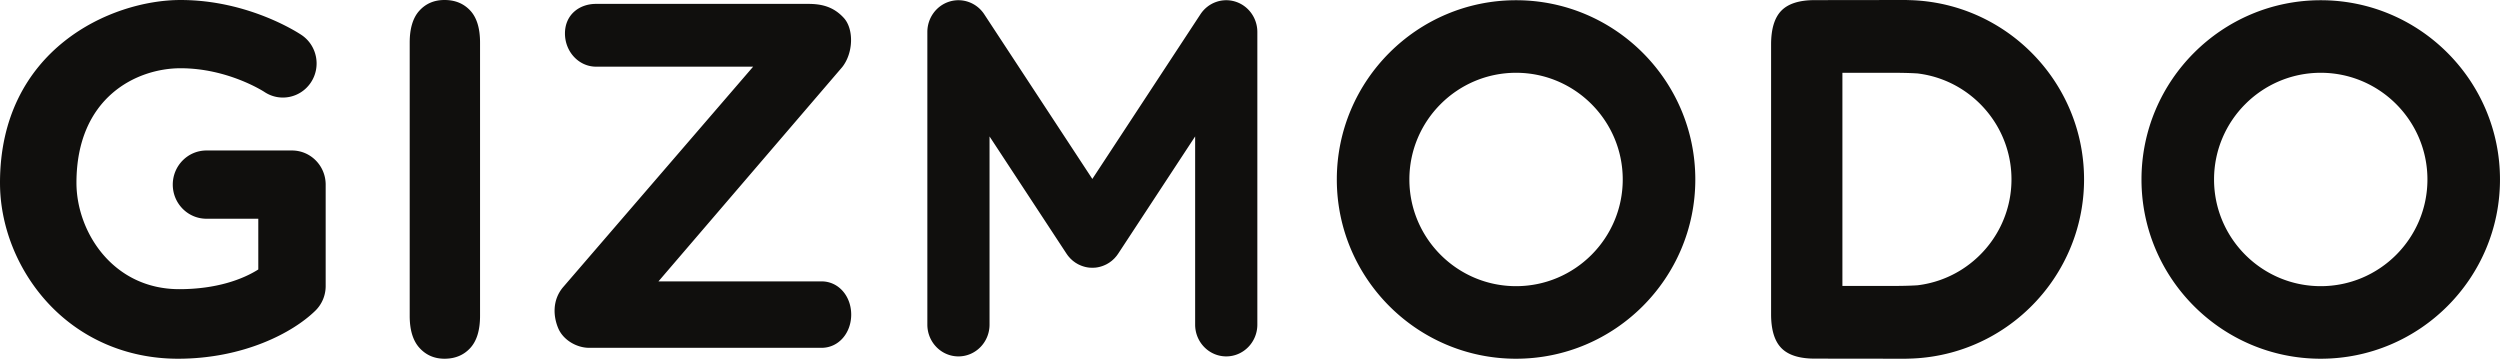
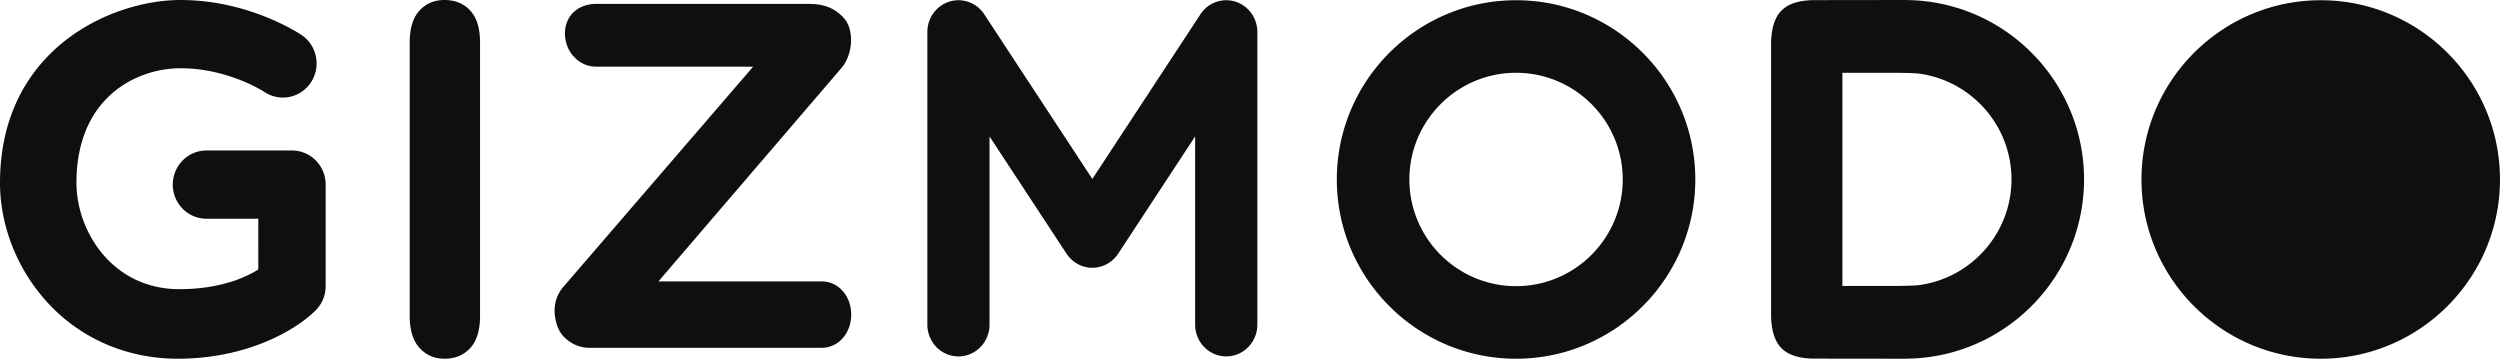
<svg xmlns="http://www.w3.org/2000/svg" viewBox="0 0 912.307 130.907" height="130.907" width="912.307">
  <g fill="#100f0d">
-     <path d="M149.51 115.276V15.544c0-5.18 1.18-9.068 3.543-11.657 2.36-2.59 5.418-3.887 9.16-3.887 3.862 0 6.986 1.284 9.379 3.845 2.39 2.562 3.588 6.459 3.588 11.699v99.732c0 5.237-1.199 9.152-3.588 11.742-2.393 2.593-5.517 3.889-9.379 3.889-3.688 0-6.726-1.311-9.118-3.931-2.391-2.62-3.586-6.522-3.586-11.7M846.89 26.561c-21.467 0-38.933 17.468-38.933 38.935 0 21.465 17.466 38.93 38.934 38.93 21.465 0 38.932-17.465 38.932-38.93 0-21.467-17.467-38.935-38.932-38.935m0 104.346c-36.068 0-65.414-29.345-65.414-65.411 0-36.071 29.346-65.414 65.414-65.414 36.07 0 65.41 29.343 65.41 65.414 0 36.066-29.34 65.41-65.41 65.41M553.244 26.561c-21.465 0-38.93 17.468-38.93 38.935 0 21.465 17.465 38.93 38.93 38.93 21.47 0 38.93-17.465 38.93-38.93 0-21.467-17.46-38.935-38.93-38.935m0 104.346c-36.068 0-65.41-29.345-65.41-65.411 0-36.071 29.342-65.414 65.41-65.414 36.07 0 65.413 29.343 65.413 65.414 0 36.066-29.344 65.41-65.413 65.41M699.743 104.107c-3.166.206-6.571.242-10.234.242h-17.173v-77.79h17.173c3.663 0 7.068.04 10.234.241 11.353 1.358 21.217 7.608 27.414 16.595a38.714 38.714 0 0 1 6.878 21.98l.002.065v.029l-.002.063a38.725 38.725 0 0 1-6.878 21.983c-6.197 8.986-16.061 15.233-27.414 16.592m60.777-38.653v-.018c-.008-14.436-4.715-27.787-12.659-38.619C736.305 11.063 717.888.665 697.05.052c-.646-.02-1.292-.052-1.945-.052l-32.847.043c-5.608 0-9.669 1.277-12.178 3.83-2.514 2.555-3.77 6.682-3.77 12.386v98.389c0 5.704 1.256 9.83 3.77 12.387 2.509 2.555 6.57 3.831 12.178 3.831l32.847.04c.653 0 1.299-.031 1.945-.049 20.839-.615 39.256-11.013 50.812-26.767 7.944-10.832 12.651-24.183 12.659-38.618v-.018M450.788.584c-4.78-1.485-9.944.393-12.728 4.635l-39.44 60.078L359.181 5.22C356.4.977 351.233-.9 346.453.584c-4.778 1.486-8.041 5.99-8.041 11.097v106.777c0 6.408 5.081 11.6 11.345 11.6 6.268 0 11.348-5.192 11.348-11.6v-68.67l28.003 42.652.056.087.035.051c.033.053.073.1.108.152.174.255.354.51.553.753.087.108.177.204.267.306.157.18.309.36.476.53.149.153.309.296.468.443.114.104.229.215.349.317.224.188.45.356.685.522.067.046.126.102.194.147.008.008.017.01.029.018.25.17.508.323.772.473.072.043.144.092.217.13.196.108.399.197.604.293a11.115 11.115 0 0 0 3.586 1c.241.022.481.026.718.037.132.005.266.016.395.016.135 0 .264-.011.396-.016.241-.01.48-.015.72-.036a11.12 11.12 0 0 0 3.587-1.001c.202-.096.408-.185.602-.293.076-.038.144-.087.22-.13.263-.15.52-.303.77-.473.012-.007.022-.01.032-.018.066-.045.125-.1.19-.147.235-.166.466-.334.687-.522.121-.102.233-.213.353-.321.155-.143.314-.286.463-.436.17-.173.321-.355.477-.534.091-.1.183-.2.267-.305.197-.244.377-.498.553-.753.035-.053.075-.1.11-.152l.032-.051.058-.087 27.999-42.652v68.67c0 6.408 5.077 11.6 11.352 11.6 6.261 0 11.347-5.192 11.347-11.6V11.681c0-5.106-3.267-9.61-8.047-11.097M299.793 126.926h-84.822c-4.462 0-9.419-2.79-11.255-7.134-1.837-4.34-2.213-10.249 1.737-14.958l69.386-80.506h-57.323c-6.267 0-11.35-5.428-11.35-12.124 0-6.696 5.083-10.786 11.35-10.786h77.299c4.46 0 9.08.71 13.116 5.131 3.688 4.041 3.525 12.762-.606 17.962l-67.041 78.17h59.51c6.267 0 10.83 5.428 10.83 12.122s-4.563 12.123-10.83 12.123M64.94 130.907c-18.823 0-35.893-7.463-48.067-21.015C6.148 97.953 0 82.222 0 66.732 0 18.118 40.41.001 65.884.001c25.046 0 43.431 12.282 44.2 12.802 5.641 3.828 7.15 11.563 3.372 17.276-3.77 5.694-11.37 7.233-17.005 3.448-.329-.21-13.37-8.623-30.567-8.623-15.967 0-37.986 10.538-37.986 41.826 0 17.8 13.24 38.793 37.516 38.793 13.658 0 23.261-3.639 28.843-7.19V79.82H75.342c-6.79 0-12.294-5.573-12.294-12.451 0-6.877 5.505-12.452 12.294-12.452h31.21c6.79 0 12.294 5.575 12.294 12.452v37.035c0 3.369-1.347 6.59-3.73 8.936-8.244 8.103-26.33 17.567-50.176 17.567" />
+     <path d="M149.51 115.276V15.544c0-5.18 1.18-9.068 3.543-11.657 2.36-2.59 5.418-3.887 9.16-3.887 3.862 0 6.986 1.284 9.379 3.845 2.39 2.562 3.588 6.459 3.588 11.699v99.732c0 5.237-1.199 9.152-3.588 11.742-2.393 2.593-5.517 3.889-9.379 3.889-3.688 0-6.726-1.311-9.118-3.931-2.391-2.62-3.586-6.522-3.586-11.7M846.89 26.561m0 104.346c-36.068 0-65.414-29.345-65.414-65.411 0-36.071 29.346-65.414 65.414-65.414 36.07 0 65.41 29.343 65.41 65.414 0 36.066-29.34 65.41-65.41 65.41M553.244 26.561c-21.465 0-38.93 17.468-38.93 38.935 0 21.465 17.465 38.93 38.93 38.93 21.47 0 38.93-17.465 38.93-38.93 0-21.467-17.46-38.935-38.93-38.935m0 104.346c-36.068 0-65.41-29.345-65.41-65.411 0-36.071 29.342-65.414 65.41-65.414 36.07 0 65.413 29.343 65.413 65.414 0 36.066-29.344 65.41-65.413 65.41M699.743 104.107c-3.166.206-6.571.242-10.234.242h-17.173v-77.79h17.173c3.663 0 7.068.04 10.234.241 11.353 1.358 21.217 7.608 27.414 16.595a38.714 38.714 0 0 1 6.878 21.98l.002.065v.029l-.002.063a38.725 38.725 0 0 1-6.878 21.983c-6.197 8.986-16.061 15.233-27.414 16.592m60.777-38.653v-.018c-.008-14.436-4.715-27.787-12.659-38.619C736.305 11.063 717.888.665 697.05.052c-.646-.02-1.292-.052-1.945-.052l-32.847.043c-5.608 0-9.669 1.277-12.178 3.83-2.514 2.555-3.77 6.682-3.77 12.386v98.389c0 5.704 1.256 9.83 3.77 12.387 2.509 2.555 6.57 3.831 12.178 3.831l32.847.04c.653 0 1.299-.031 1.945-.049 20.839-.615 39.256-11.013 50.812-26.767 7.944-10.832 12.651-24.183 12.659-38.618v-.018M450.788.584c-4.78-1.485-9.944.393-12.728 4.635l-39.44 60.078L359.181 5.22C356.4.977 351.233-.9 346.453.584c-4.778 1.486-8.041 5.99-8.041 11.097v106.777c0 6.408 5.081 11.6 11.345 11.6 6.268 0 11.348-5.192 11.348-11.6v-68.67l28.003 42.652.056.087.035.051c.033.053.073.1.108.152.174.255.354.51.553.753.087.108.177.204.267.306.157.18.309.36.476.53.149.153.309.296.468.443.114.104.229.215.349.317.224.188.45.356.685.522.067.046.126.102.194.147.008.008.017.01.029.018.25.17.508.323.772.473.072.043.144.092.217.13.196.108.399.197.604.293a11.115 11.115 0 0 0 3.586 1c.241.022.481.026.718.037.132.005.266.016.395.016.135 0 .264-.011.396-.016.241-.01.48-.015.72-.036a11.12 11.12 0 0 0 3.587-1.001c.202-.096.408-.185.602-.293.076-.038.144-.087.22-.13.263-.15.52-.303.77-.473.012-.007.022-.01.032-.018.066-.045.125-.1.19-.147.235-.166.466-.334.687-.522.121-.102.233-.213.353-.321.155-.143.314-.286.463-.436.17-.173.321-.355.477-.534.091-.1.183-.2.267-.305.197-.244.377-.498.553-.753.035-.053.075-.1.11-.152l.032-.051.058-.087 27.999-42.652v68.67c0 6.408 5.077 11.6 11.352 11.6 6.261 0 11.347-5.192 11.347-11.6V11.681c0-5.106-3.267-9.61-8.047-11.097M299.793 126.926h-84.822c-4.462 0-9.419-2.79-11.255-7.134-1.837-4.34-2.213-10.249 1.737-14.958l69.386-80.506h-57.323c-6.267 0-11.35-5.428-11.35-12.124 0-6.696 5.083-10.786 11.35-10.786h77.299c4.46 0 9.08.71 13.116 5.131 3.688 4.041 3.525 12.762-.606 17.962l-67.041 78.17h59.51c6.267 0 10.83 5.428 10.83 12.122s-4.563 12.123-10.83 12.123M64.94 130.907c-18.823 0-35.893-7.463-48.067-21.015C6.148 97.953 0 82.222 0 66.732 0 18.118 40.41.001 65.884.001c25.046 0 43.431 12.282 44.2 12.802 5.641 3.828 7.15 11.563 3.372 17.276-3.77 5.694-11.37 7.233-17.005 3.448-.329-.21-13.37-8.623-30.567-8.623-15.967 0-37.986 10.538-37.986 41.826 0 17.8 13.24 38.793 37.516 38.793 13.658 0 23.261-3.639 28.843-7.19V79.82H75.342c-6.79 0-12.294-5.573-12.294-12.451 0-6.877 5.505-12.452 12.294-12.452h31.21c6.79 0 12.294 5.575 12.294 12.452v37.035c0 3.369-1.347 6.59-3.73 8.936-8.244 8.103-26.33 17.567-50.176 17.567" />
  </g>
</svg>